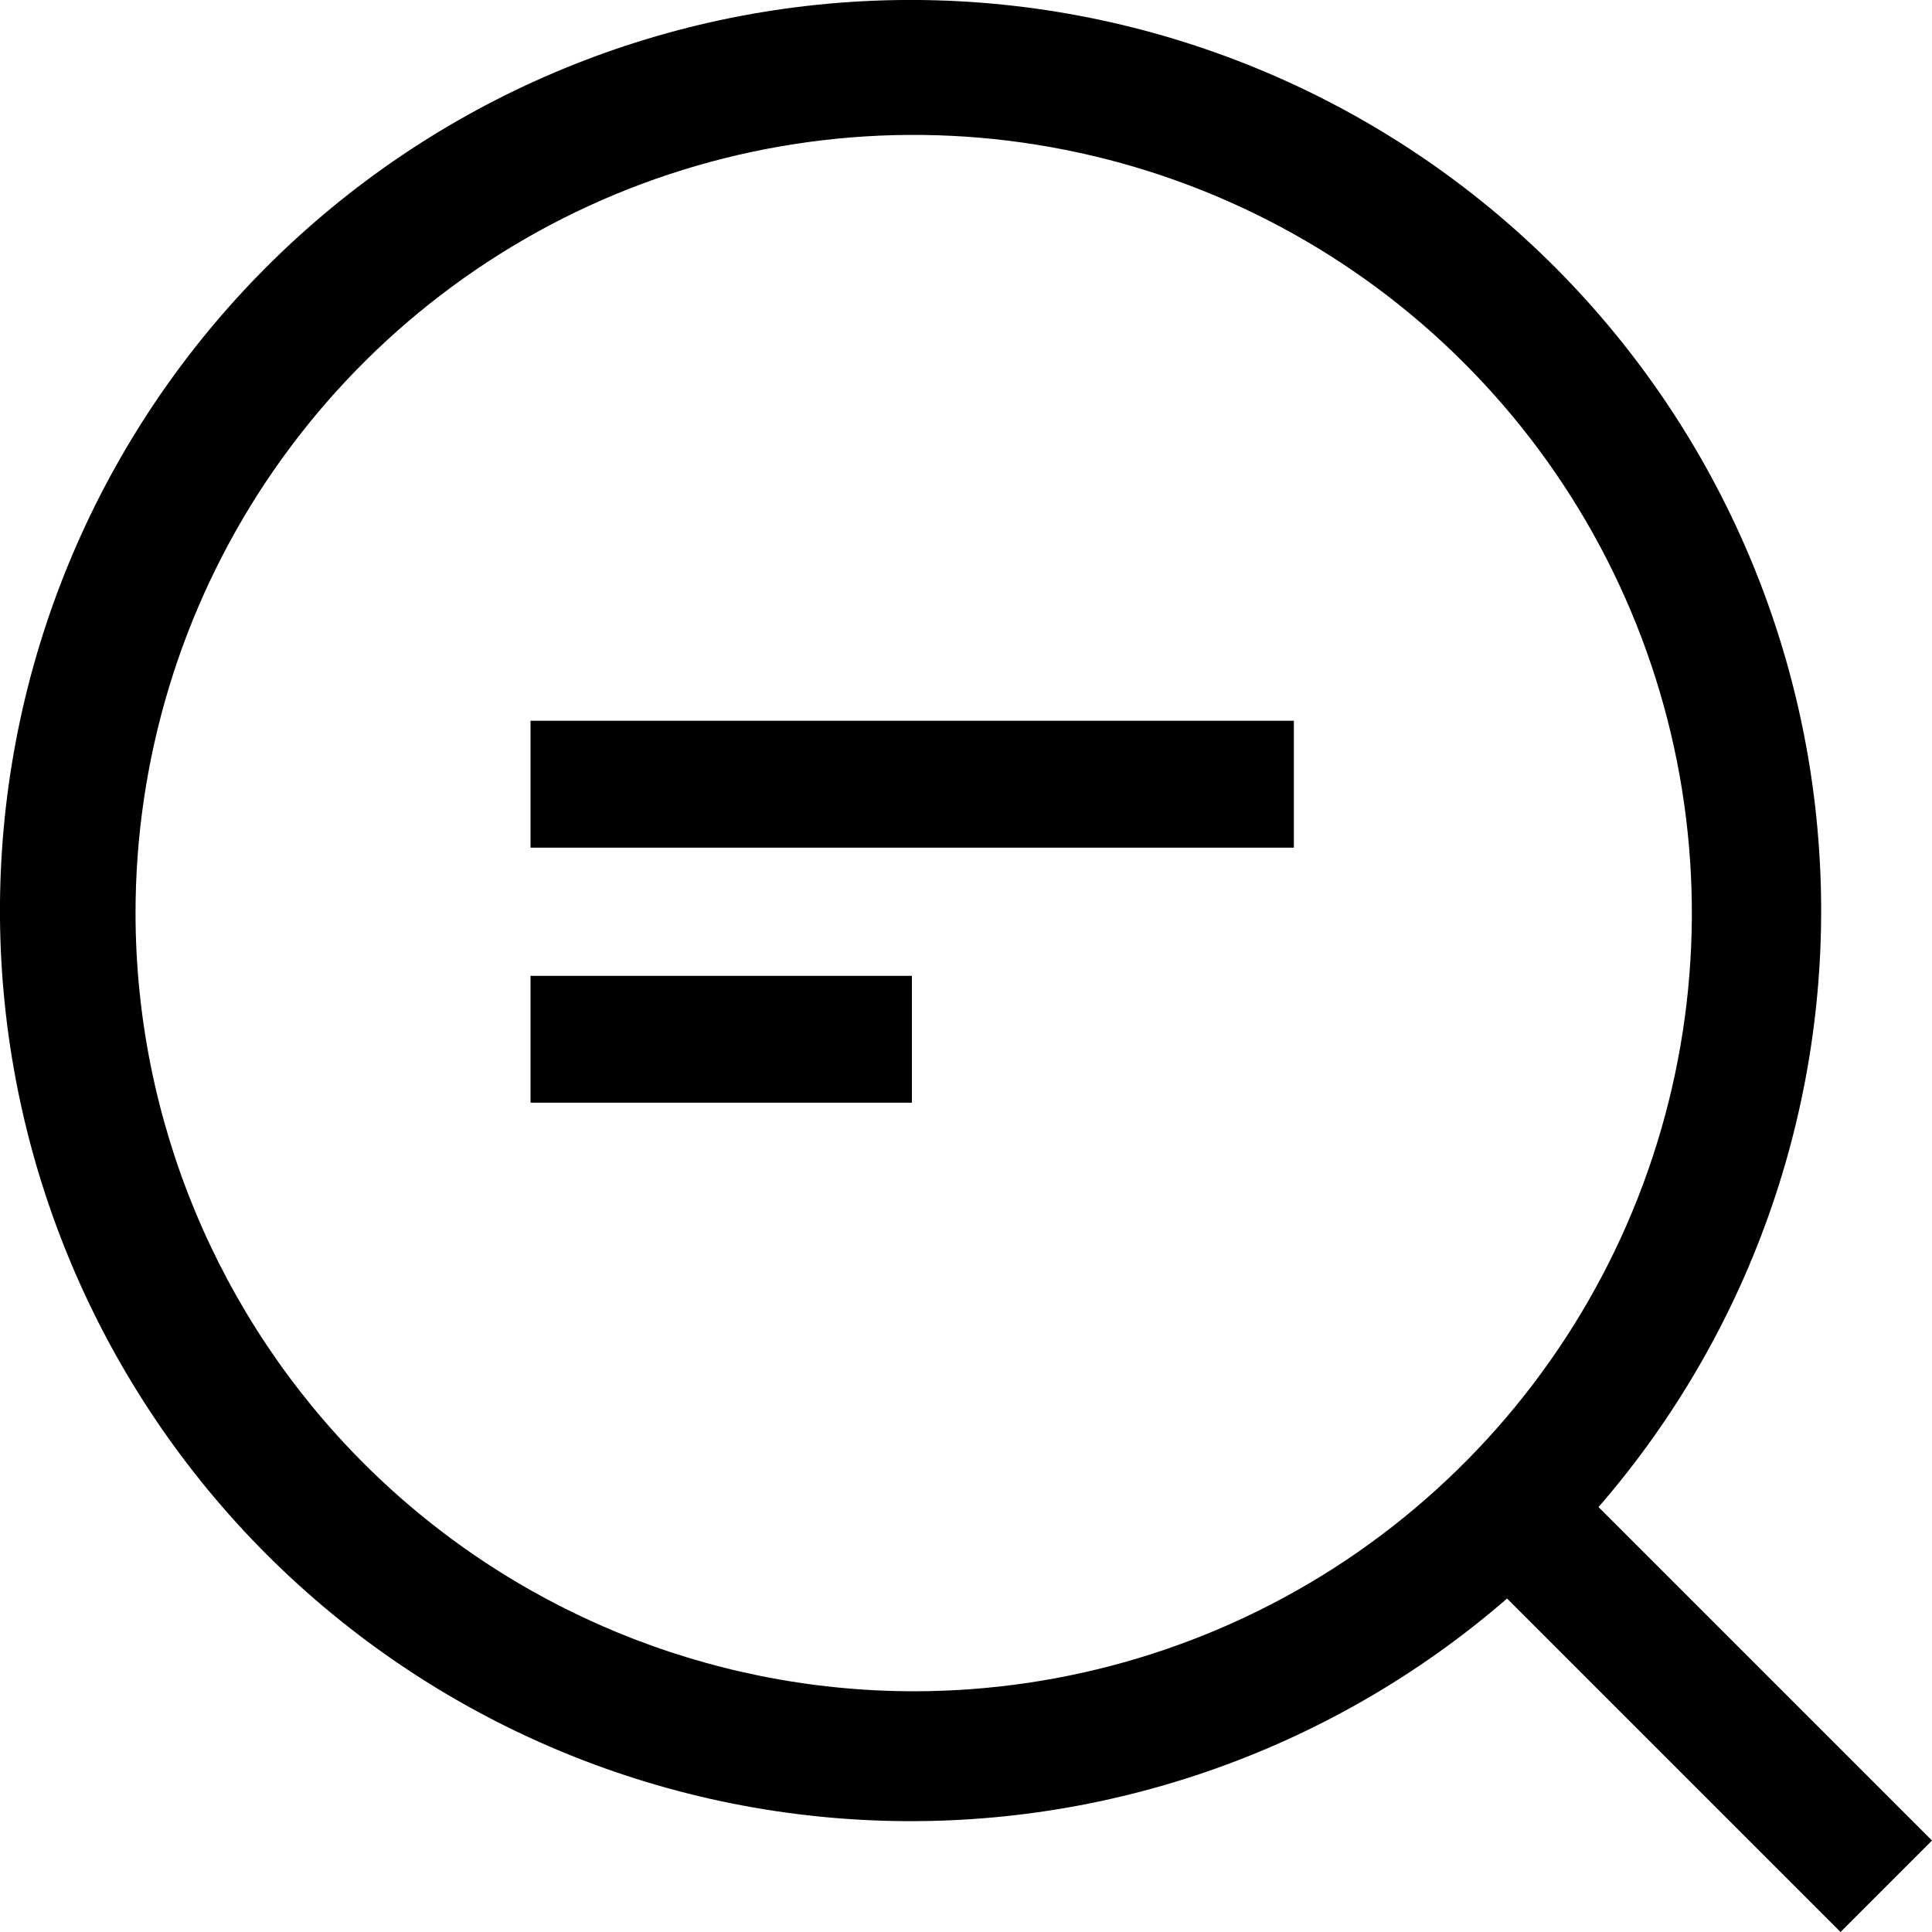
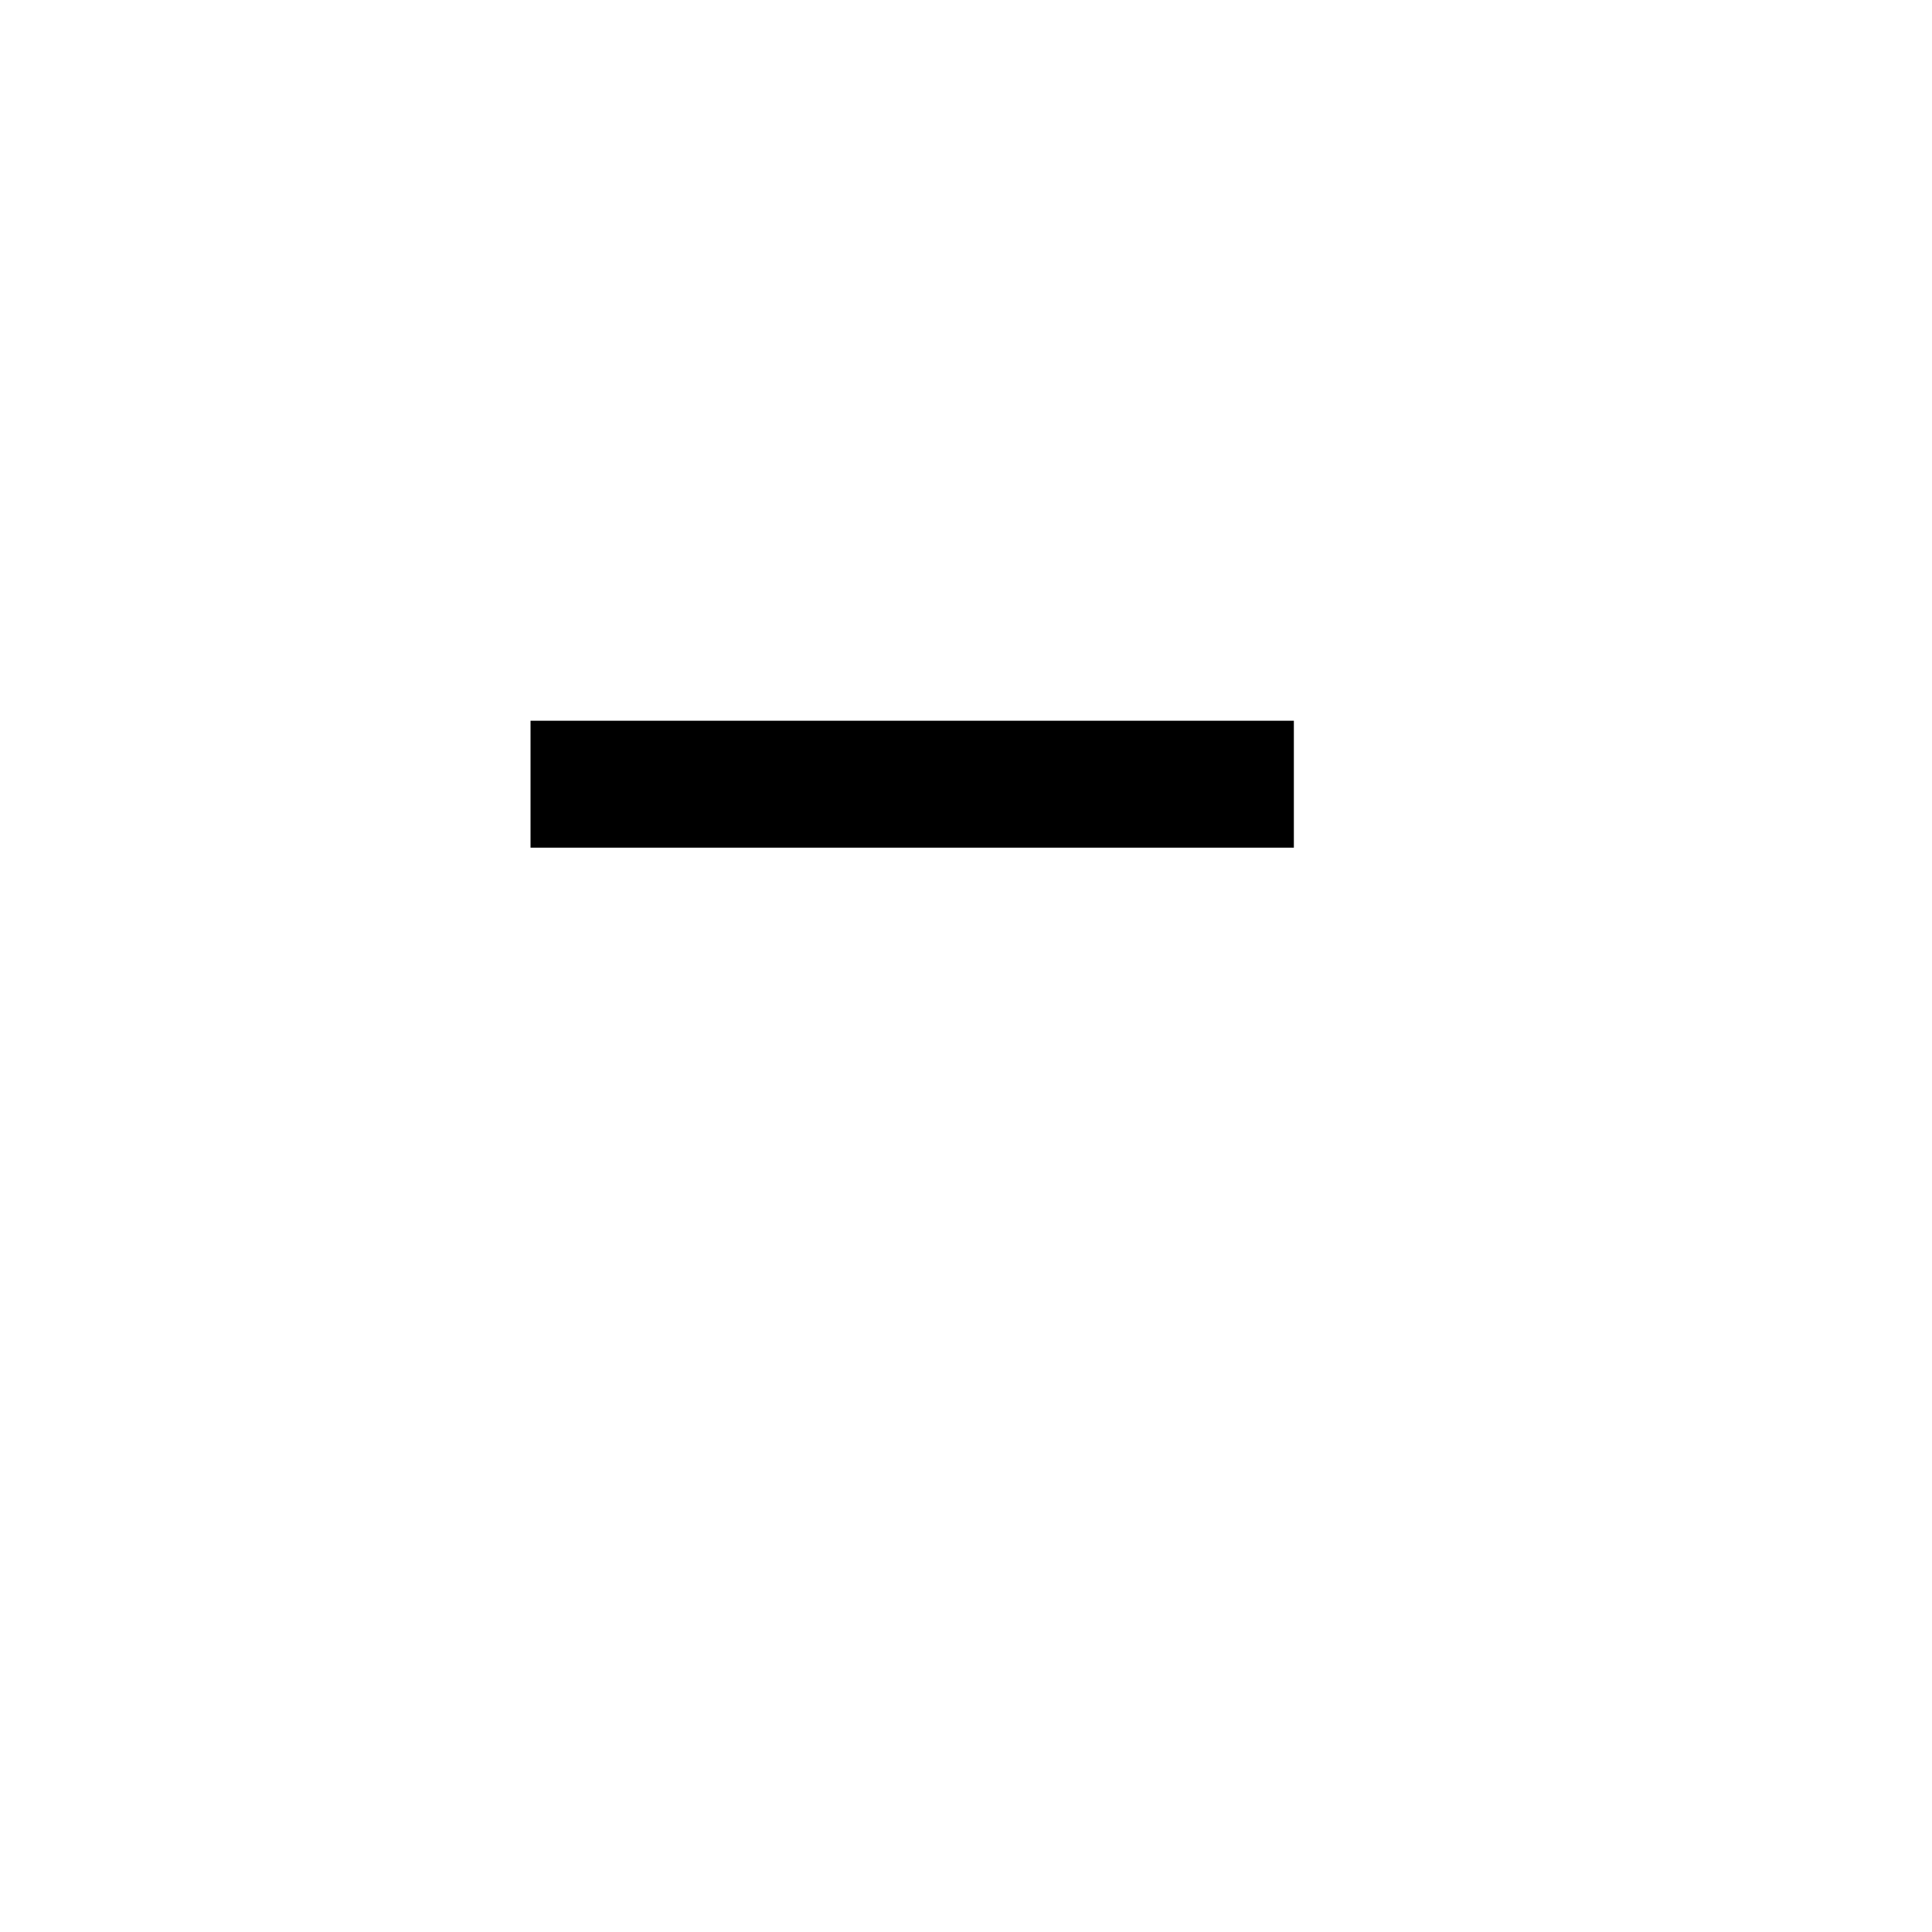
<svg xmlns="http://www.w3.org/2000/svg" width="20" height="20" viewBox="0 0 20 20" fill="none">
-   <path d="M20 19.053L16.548 15.601C18.148 13.756 18.97 11.363 18.839 8.924C18.709 6.485 17.638 4.193 15.851 2.528C14.064 0.864 11.7 -0.042 9.259 0.001C6.817 0.045 4.488 1.034 2.761 2.761C1.034 4.488 0.045 6.817 0.001 9.259C-0.042 11.7 0.864 14.064 2.528 15.851C4.193 17.638 6.485 18.709 8.924 18.839C11.363 18.97 13.756 18.148 15.601 16.548L19.053 20L20 19.053ZM1.403 9.458C1.402 7.865 1.873 6.307 2.757 4.981C3.642 3.656 4.899 2.622 6.371 2.011C7.843 1.401 9.463 1.24 11.026 1.551C12.589 1.861 14.025 2.627 15.152 3.754C16.28 4.88 17.048 6.316 17.359 7.878C17.67 9.441 17.511 11.061 16.901 12.534C16.292 14.006 15.259 15.264 13.935 16.15C12.61 17.035 11.052 17.508 9.458 17.508C7.324 17.506 5.276 16.658 3.766 15.149C2.256 13.64 1.406 11.593 1.403 9.458V9.458Z" fill="black" />
  <path d="M5.492 7.461H13.394V8.775H5.492V7.461Z" fill="black" />
-   <path d="M5.492 10.102H9.44V11.415H5.492V10.102Z" fill="black" />
</svg>